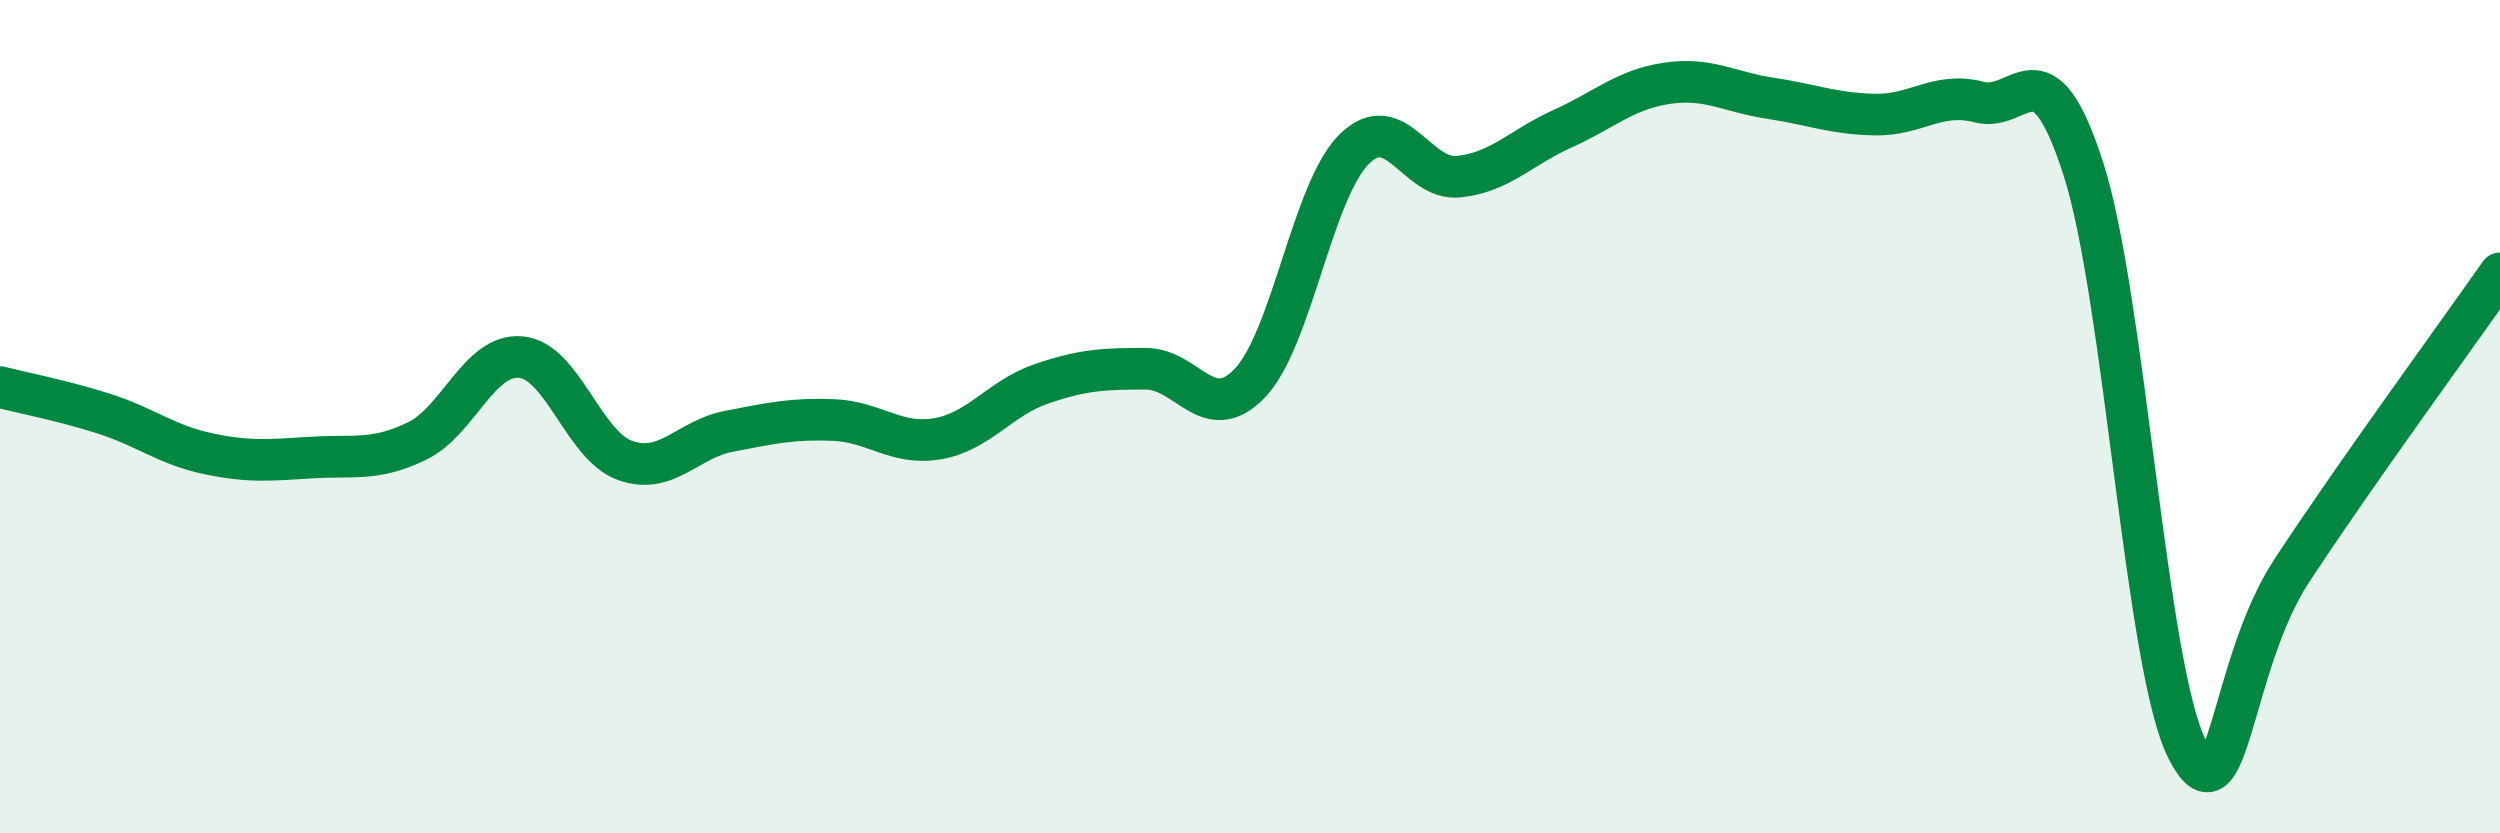
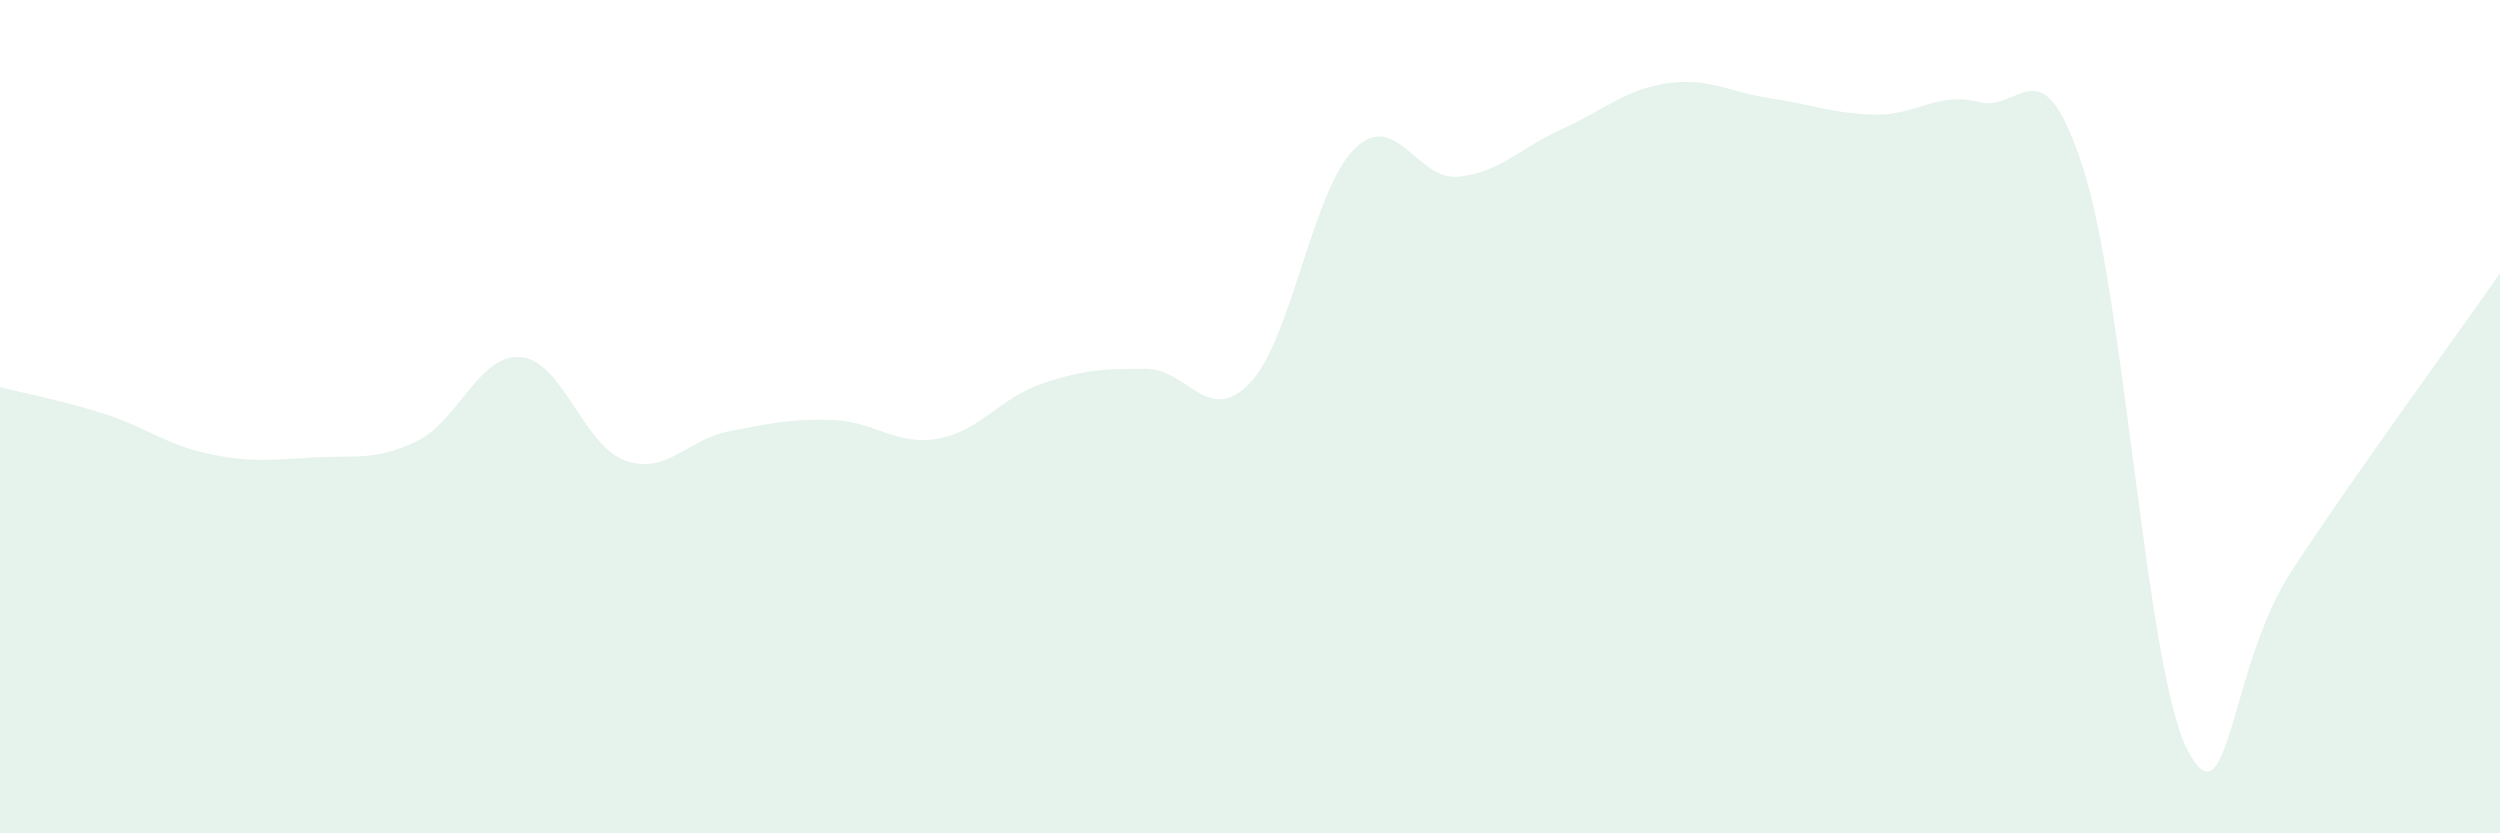
<svg xmlns="http://www.w3.org/2000/svg" width="60" height="20" viewBox="0 0 60 20">
  <path d="M 0,9.29 C 0.5,9.42 1.5,9.61 2.5,9.93 C 3.5,10.25 4,10.68 5,10.89 C 6,11.1 6.5,11.04 7.5,10.98 C 8.5,10.92 9,11.07 10,10.59 C 11,10.11 11.5,8.48 12.5,8.57 C 13.5,8.66 14,10.69 15,11.05 C 16,11.41 16.5,10.54 17.5,10.35 C 18.5,10.16 19,10.04 20,10.08 C 21,10.12 21.5,10.7 22.5,10.53 C 23.5,10.36 24,9.55 25,9.21 C 26,8.87 26.5,8.85 27.5,8.85 C 28.5,8.85 29,10.24 30,9.19 C 31,8.14 31.5,4.57 32.5,3.58 C 33.5,2.59 34,4.34 35,4.24 C 36,4.14 36.5,3.54 37.5,3.09 C 38.5,2.64 39,2.15 40,2 C 41,1.85 41.5,2.21 42.5,2.36 C 43.5,2.51 44,2.73 45,2.75 C 46,2.77 46.5,2.19 47.5,2.45 C 48.5,2.71 49,0.94 50,4.05 C 51,7.16 51.5,16.07 52.5,18 C 53.5,19.93 53.5,15.99 55,13.7 C 56.5,11.41 59,7.99 60,6.56L60 20L0 20Z" fill="#008740" opacity="0.1" stroke-linecap="round" stroke-linejoin="round" />
-   <path d="M 0,9.29 C 0.5,9.42 1.5,9.61 2.5,9.93 C 3.5,10.25 4,10.68 5,10.89 C 6,11.1 6.5,11.04 7.5,10.98 C 8.5,10.92 9,11.07 10,10.59 C 11,10.11 11.5,8.48 12.5,8.57 C 13.5,8.66 14,10.69 15,11.05 C 16,11.41 16.5,10.54 17.5,10.35 C 18.5,10.16 19,10.04 20,10.08 C 21,10.12 21.5,10.7 22.5,10.53 C 23.5,10.36 24,9.55 25,9.21 C 26,8.87 26.5,8.85 27.5,8.85 C 28.5,8.85 29,10.24 30,9.19 C 31,8.14 31.5,4.57 32.5,3.58 C 33.5,2.59 34,4.34 35,4.24 C 36,4.14 36.5,3.54 37.5,3.09 C 38.5,2.64 39,2.15 40,2 C 41,1.85 41.5,2.21 42.5,2.36 C 43.5,2.51 44,2.73 45,2.75 C 46,2.77 46.5,2.19 47.5,2.45 C 48.5,2.71 49,0.94 50,4.05 C 51,7.16 51.5,16.07 52.5,18 C 53.5,19.93 53.5,15.99 55,13.7 C 56.5,11.41 59,7.99 60,6.56" stroke="#008740" stroke-width="1" fill="none" stroke-linecap="round" stroke-linejoin="round" />
</svg>